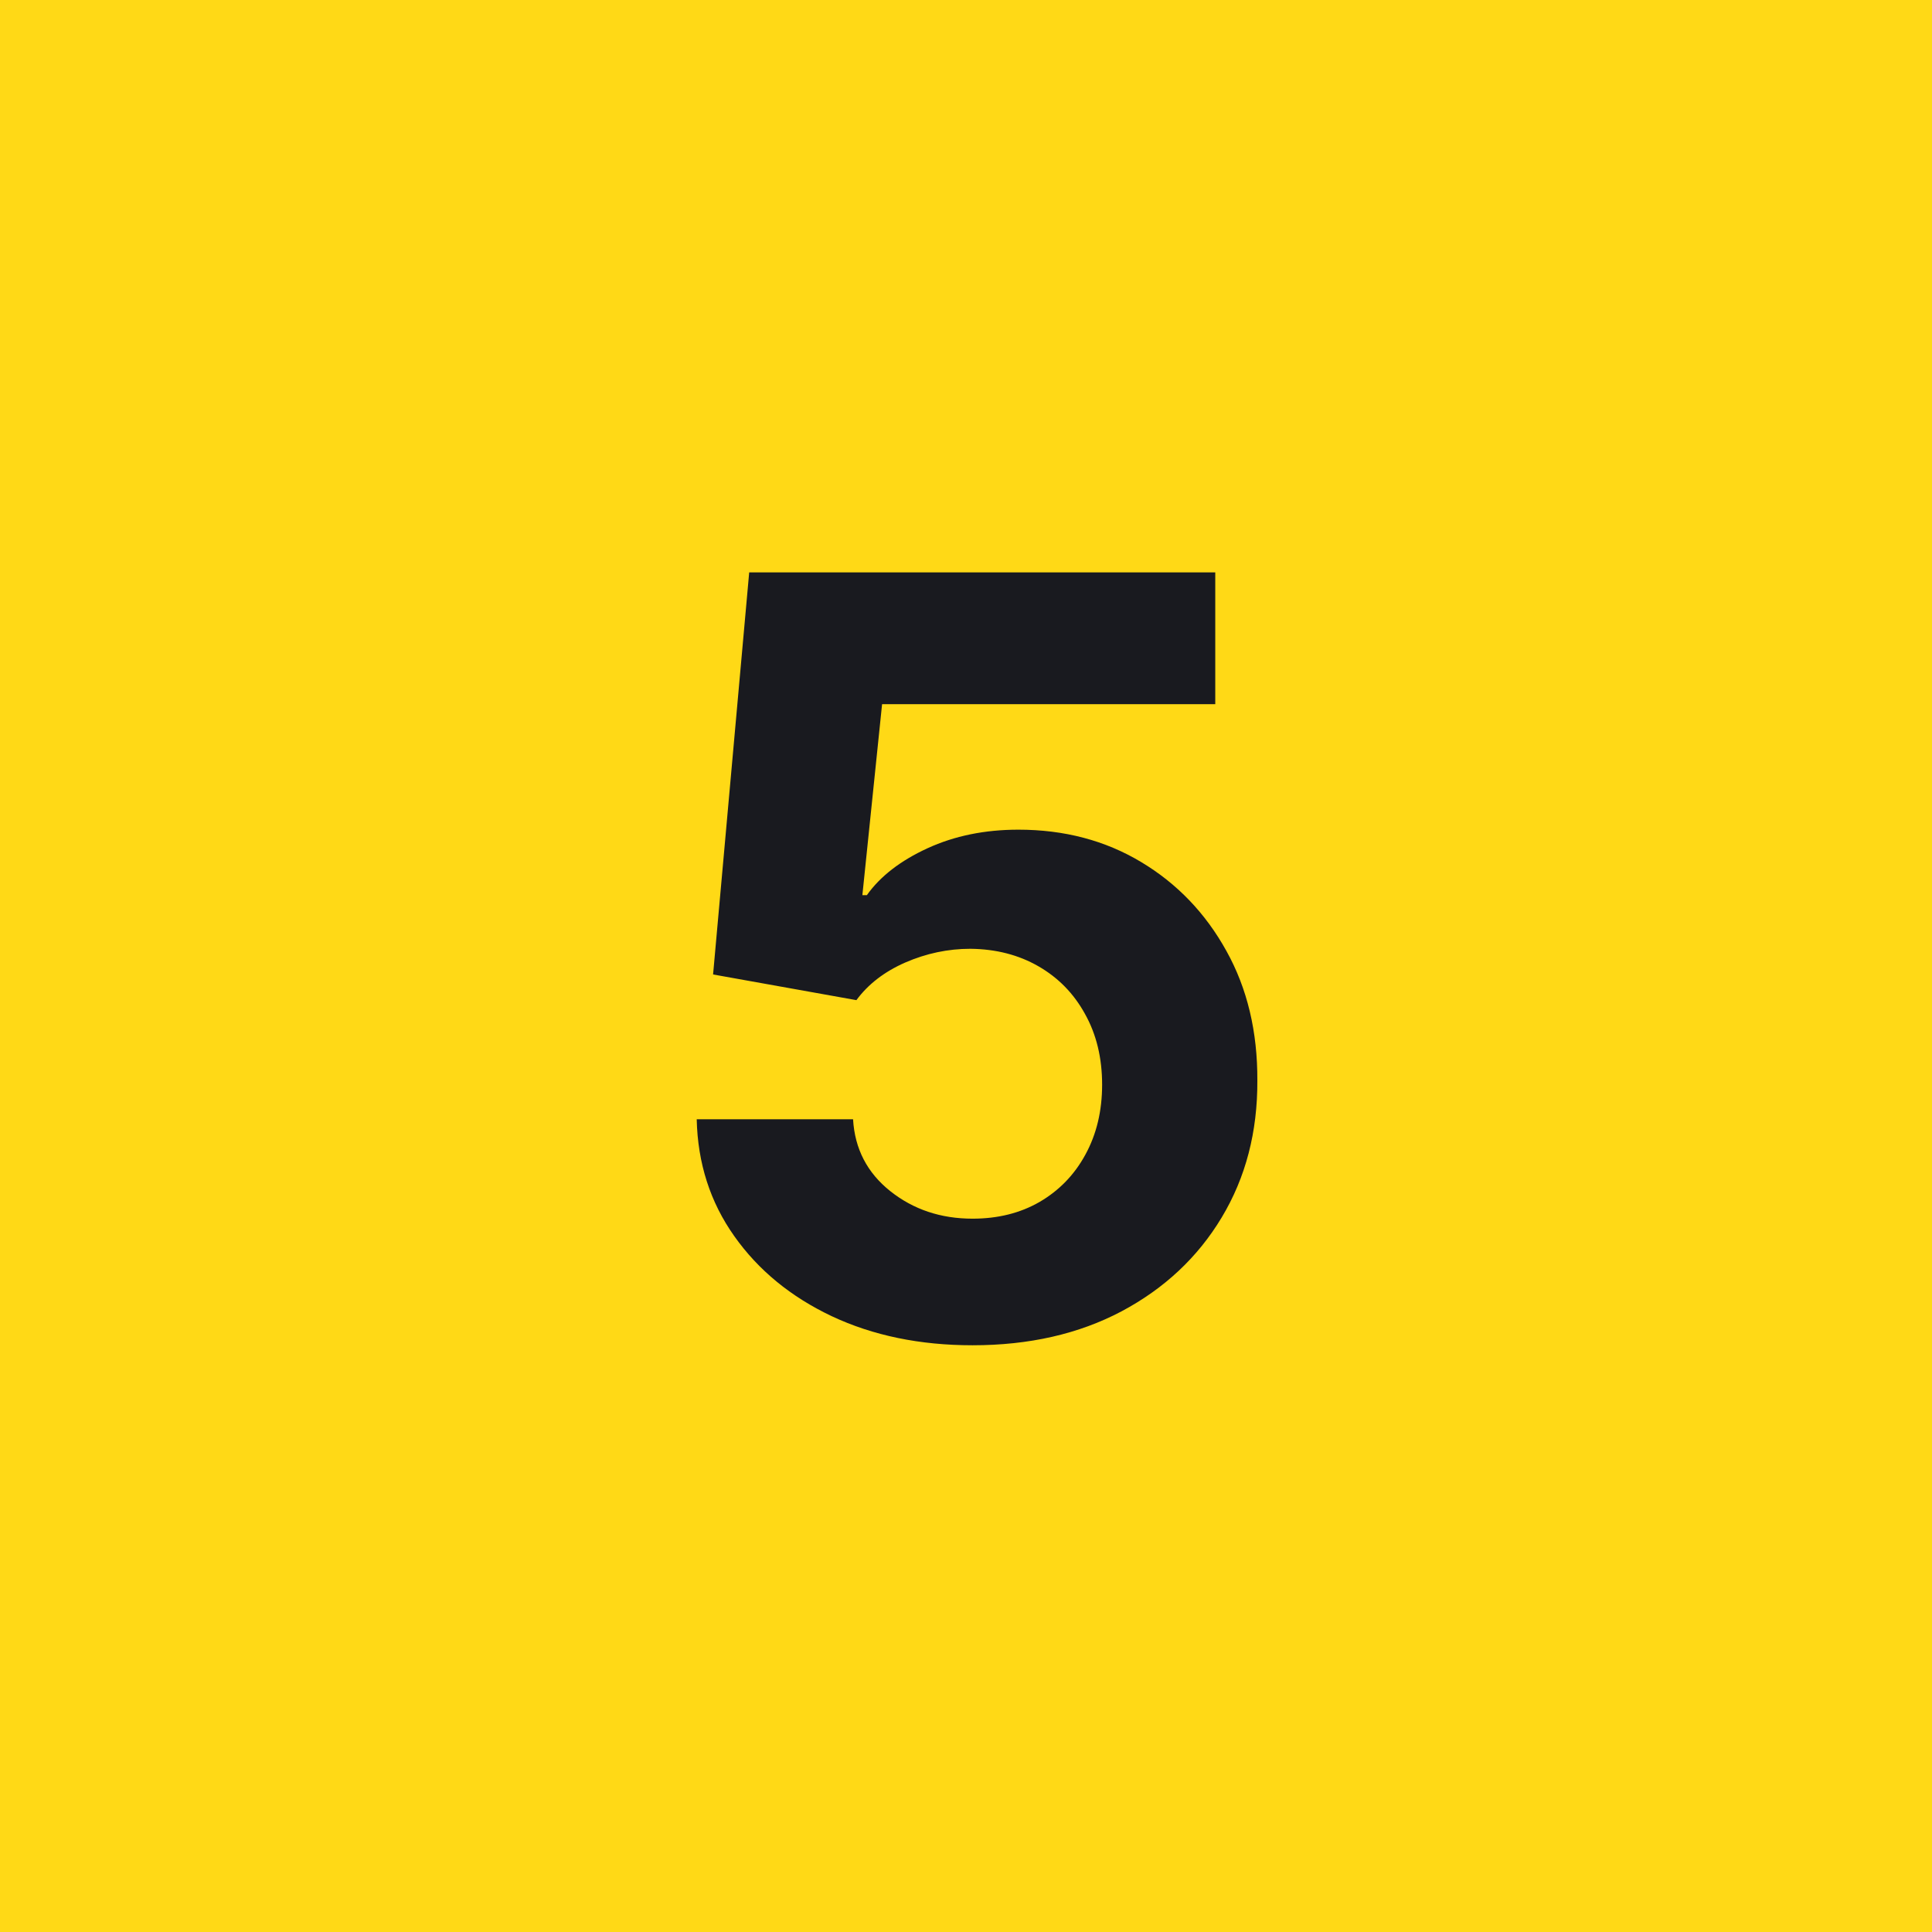
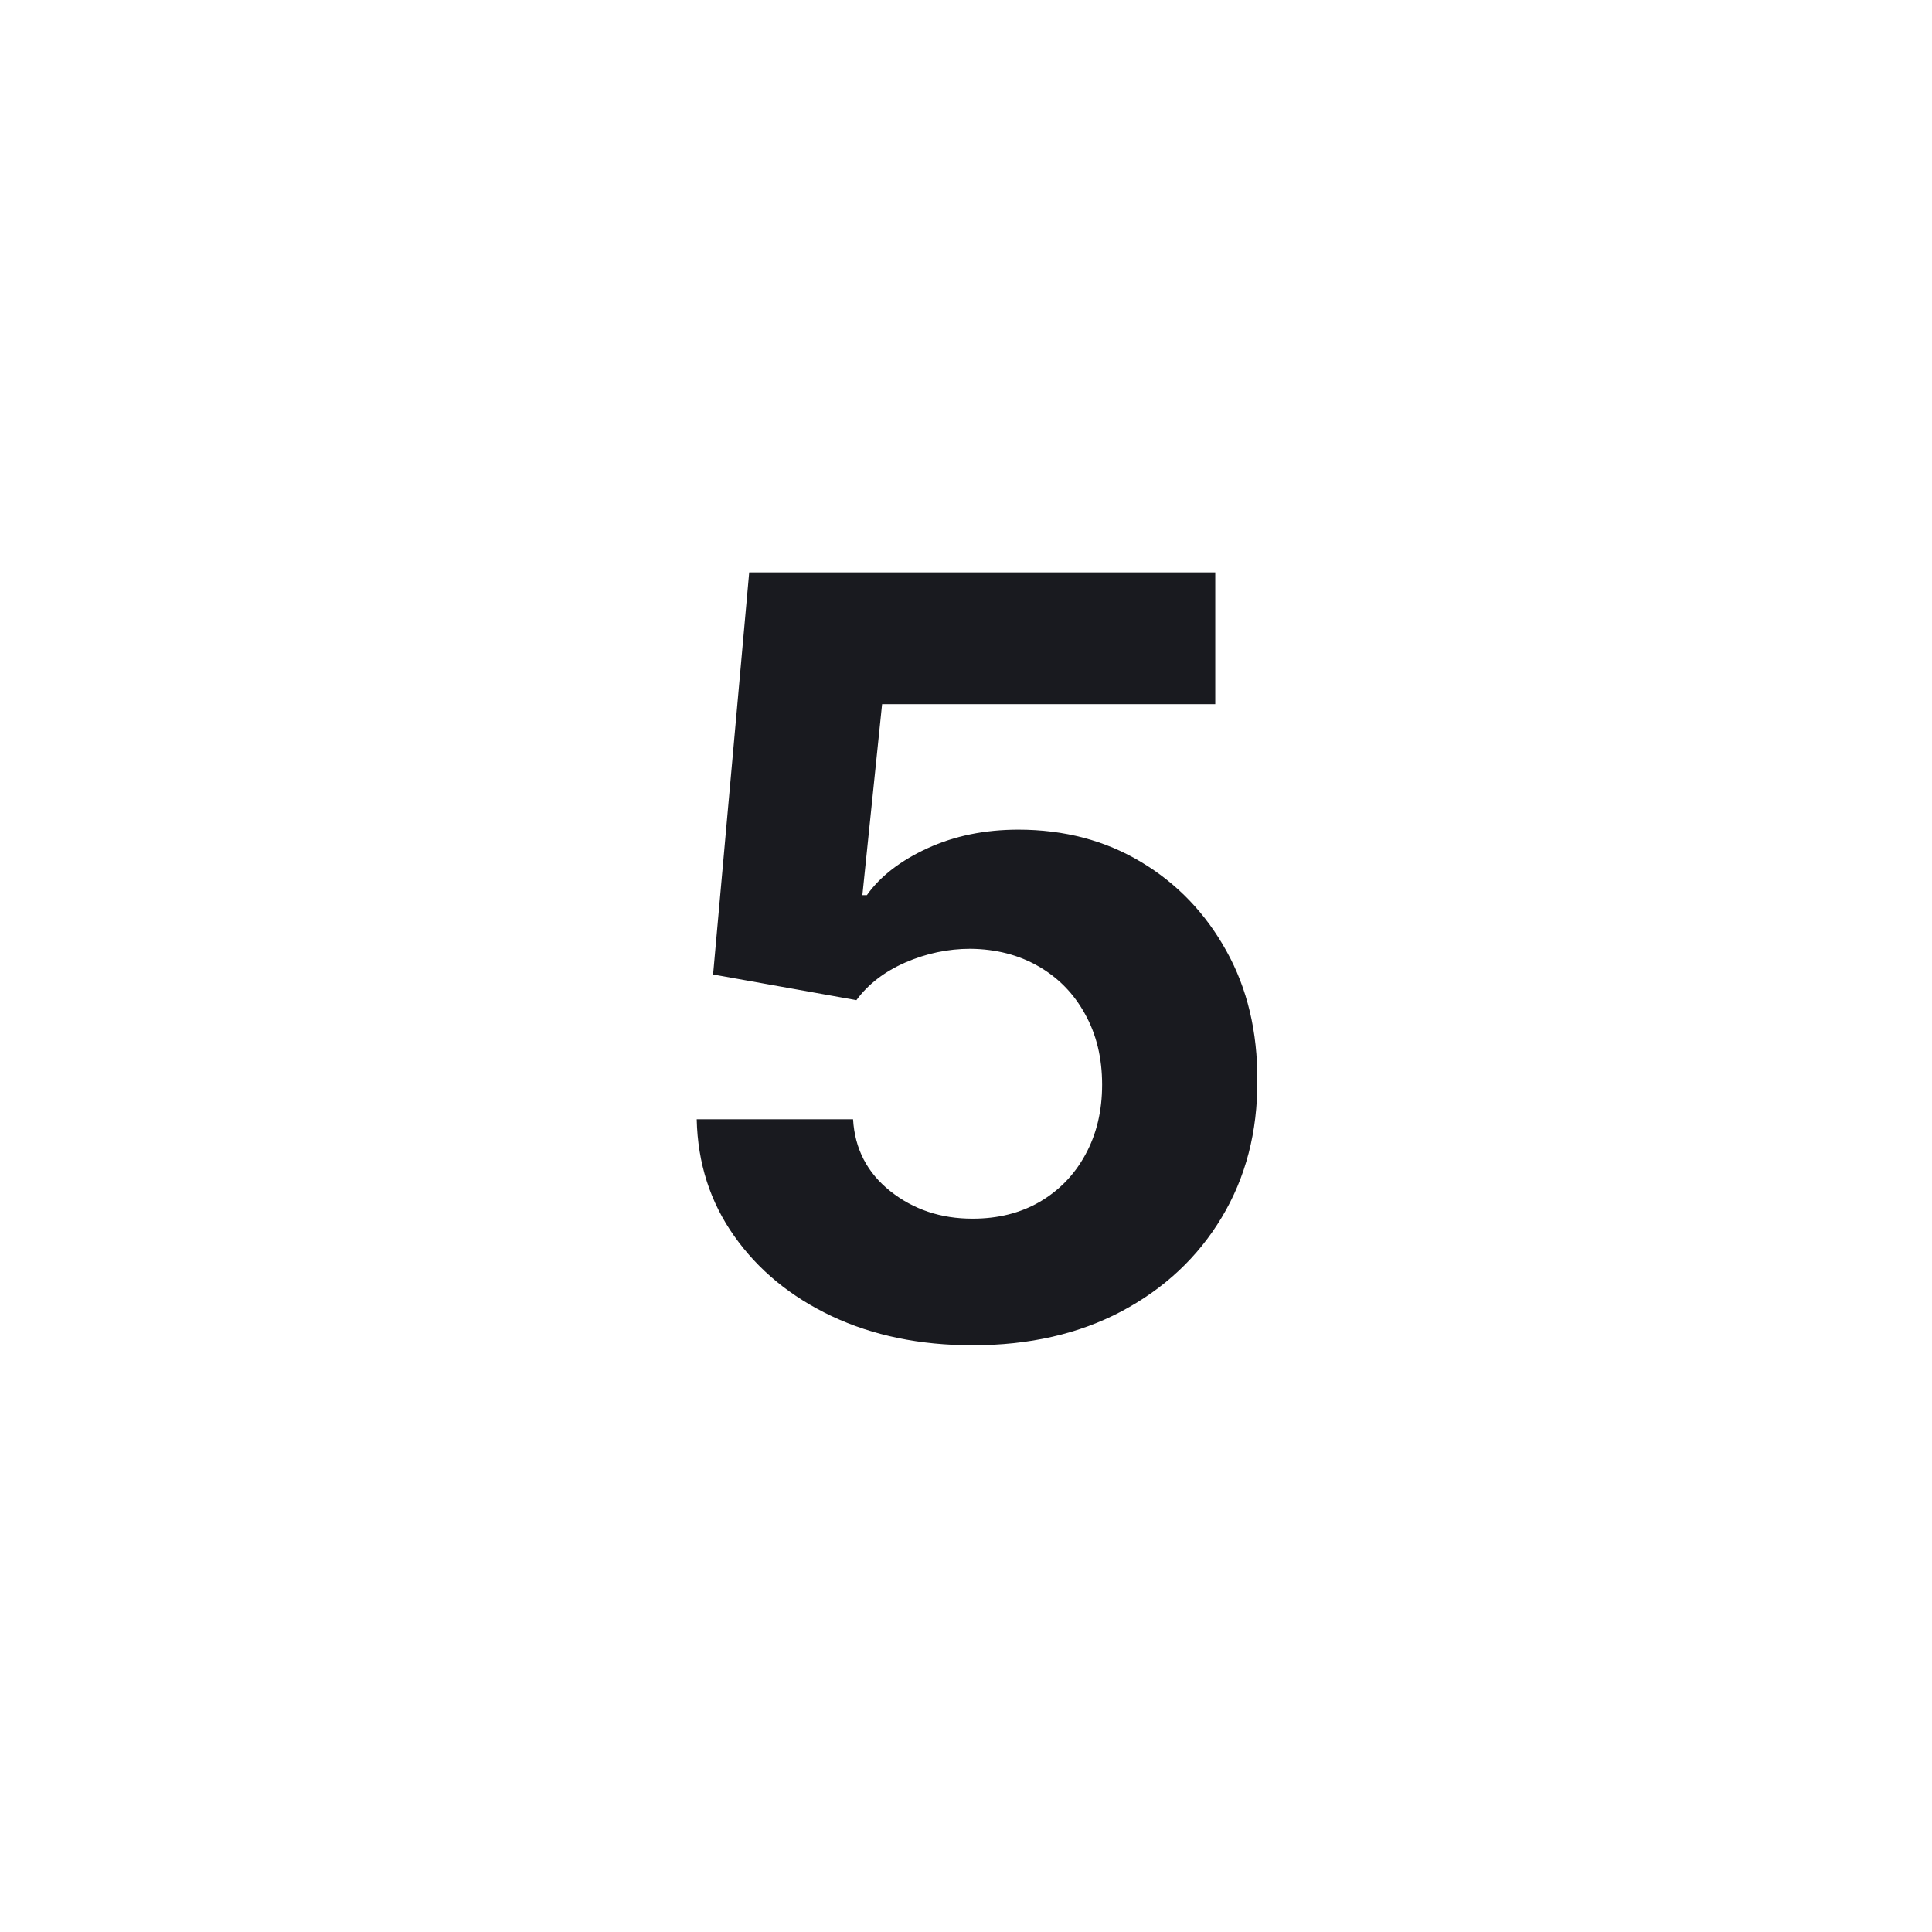
<svg xmlns="http://www.w3.org/2000/svg" width="55" height="55" viewBox="0 0 55 55" fill="none">
-   <rect width="55" height="55" fill="#FFD916" />
  <path d="M27.687 38.297C26.189 38.297 24.853 38.021 23.68 37.47C22.515 36.919 21.589 36.16 20.904 35.191C20.218 34.224 19.862 33.114 19.834 31.864H24.285C24.334 32.705 24.687 33.386 25.344 33.909C26.002 34.432 26.782 34.693 27.687 34.693C28.407 34.693 29.043 34.535 29.594 34.217C30.152 33.892 30.587 33.443 30.898 32.871C31.216 32.291 31.375 31.627 31.375 30.878C31.375 30.115 31.212 29.444 30.887 28.864C30.569 28.285 30.128 27.833 29.562 27.508C28.997 27.183 28.351 27.017 27.623 27.01C26.987 27.01 26.369 27.141 25.768 27.402C25.175 27.663 24.712 28.02 24.38 28.472L20.3 27.741L21.328 16.295H34.596V20.047H25.111L24.55 25.484H24.677C25.058 24.947 25.634 24.502 26.404 24.148C27.174 23.795 28.036 23.619 28.99 23.619C30.297 23.619 31.463 23.926 32.487 24.541C33.512 25.155 34.321 26 34.914 27.073C35.508 28.14 35.801 29.37 35.794 30.762C35.801 32.224 35.462 33.524 34.777 34.662C34.098 35.792 33.148 36.682 31.926 37.332C30.71 37.975 29.297 38.297 27.687 38.297Z" fill="#191A1F" />
</svg>